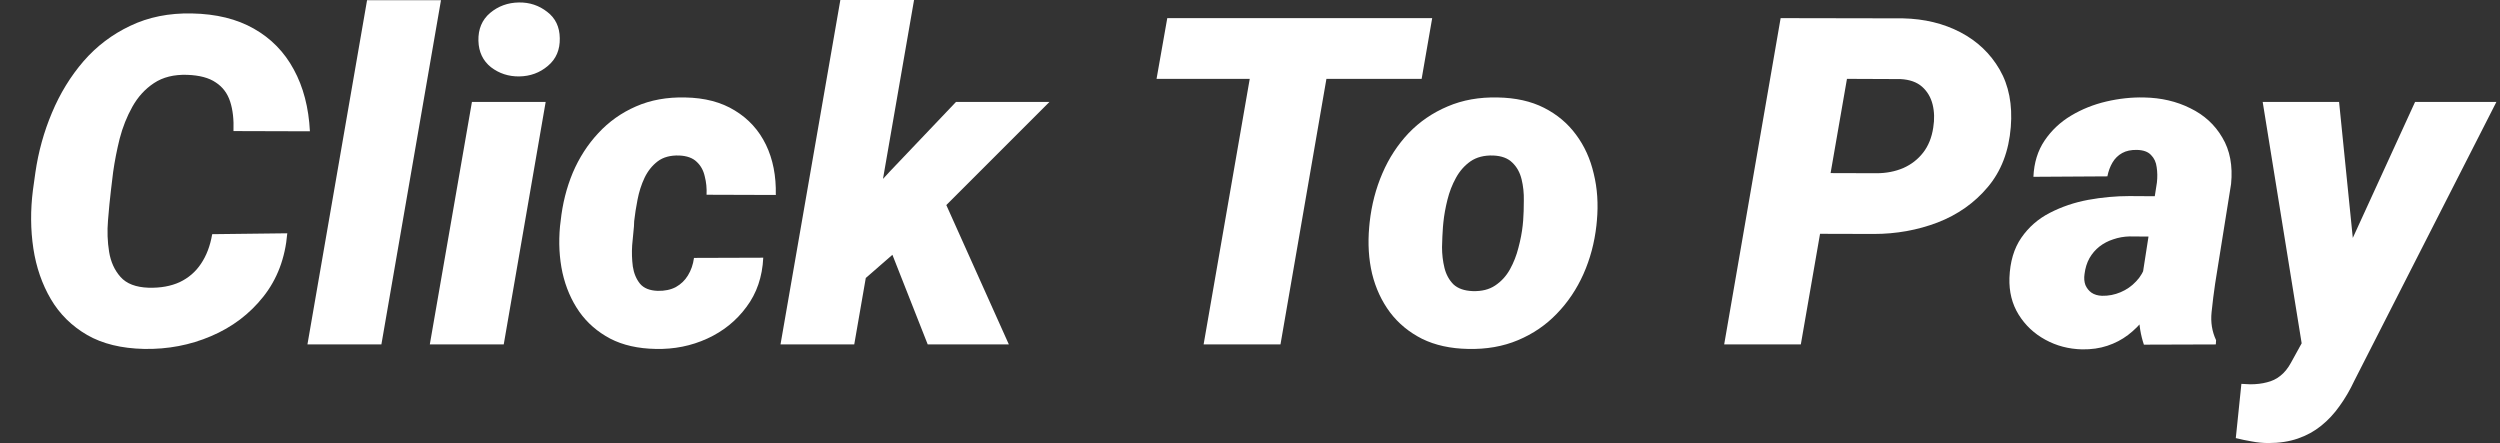
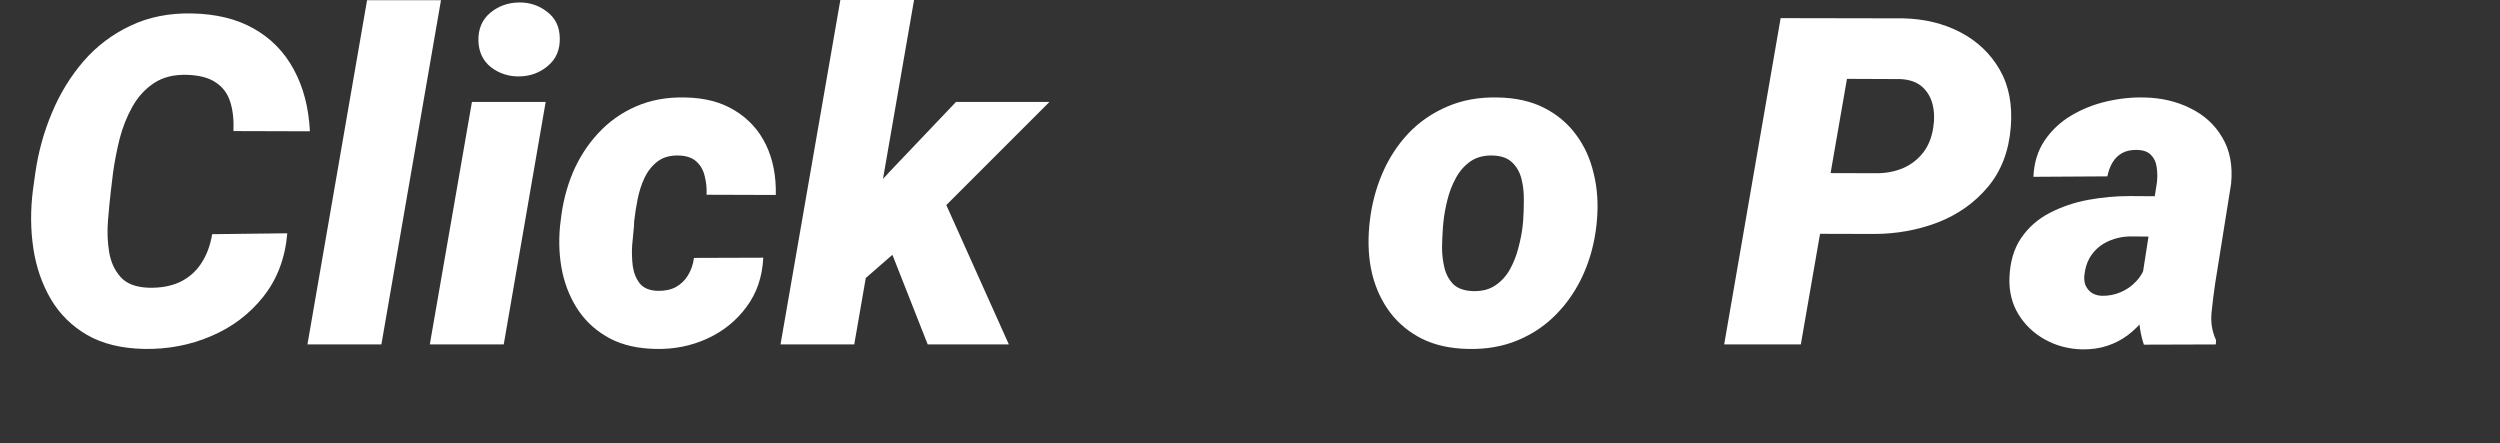
<svg xmlns="http://www.w3.org/2000/svg" width="79" height="14" viewBox="0 0 79 14" fill="none">
  <rect x="0" y="0" width="79" height="14" fill="#333333" stroke="none" />
  <path d="M6.705 7.4L9.078 7.372C9.012 8.155 8.759 8.823 8.32 9.376C7.886 9.923 7.336 10.339 6.67 10.622C6.009 10.905 5.303 11.04 4.553 11.026C3.84 11.011 3.24 10.865 2.754 10.586C2.268 10.303 1.885 9.926 1.607 9.453C1.328 8.977 1.144 8.443 1.054 7.853C0.965 7.258 0.96 6.644 1.04 6.012L1.118 5.452C1.213 4.796 1.387 4.166 1.642 3.562C1.897 2.953 2.23 2.41 2.641 1.933C3.056 1.456 3.549 1.083 4.121 0.814C4.692 0.54 5.339 0.41 6.061 0.425C6.83 0.439 7.484 0.599 8.023 0.906C8.565 1.213 8.986 1.643 9.283 2.195C9.585 2.747 9.755 3.399 9.793 4.149L7.378 4.142C7.392 3.779 7.357 3.467 7.272 3.208C7.187 2.948 7.036 2.747 6.819 2.606C6.606 2.459 6.306 2.379 5.919 2.365C5.499 2.351 5.147 2.438 4.864 2.627C4.586 2.811 4.359 3.059 4.184 3.371C4.01 3.682 3.875 4.02 3.781 4.383C3.691 4.747 3.623 5.098 3.575 5.438L3.505 6.019C3.472 6.298 3.441 6.611 3.413 6.961C3.384 7.305 3.396 7.638 3.448 7.959C3.5 8.276 3.62 8.54 3.809 8.752C3.998 8.965 4.293 9.078 4.694 9.092C5.072 9.102 5.4 9.043 5.679 8.915C5.957 8.783 6.181 8.59 6.351 8.335C6.526 8.075 6.644 7.763 6.705 7.4Z" fill="white" />
  <path d="M13.935 0.007L12.052 10.884H9.715L11.599 0.007H13.935Z" fill="white" />
  <path d="M17.243 3.222L15.918 10.884H13.582L14.913 3.222H17.243ZM15.118 1.289C15.109 0.92 15.231 0.628 15.486 0.41C15.746 0.193 16.05 0.082 16.4 0.078C16.735 0.073 17.032 0.172 17.292 0.375C17.552 0.573 17.684 0.85 17.689 1.204C17.698 1.572 17.573 1.865 17.313 2.082C17.058 2.299 16.756 2.41 16.407 2.415C16.072 2.419 15.774 2.322 15.515 2.124C15.26 1.921 15.128 1.643 15.118 1.289Z" fill="white" />
  <path d="M20.783 9.191C21.005 9.196 21.196 9.156 21.357 9.071C21.517 8.981 21.645 8.859 21.739 8.703C21.838 8.542 21.902 8.358 21.93 8.15L24.119 8.143C24.09 8.748 23.913 9.267 23.587 9.701C23.267 10.136 22.853 10.469 22.348 10.7C21.843 10.931 21.3 11.04 20.72 11.026C20.163 11.016 19.683 10.908 19.282 10.7C18.881 10.487 18.555 10.204 18.305 9.85C18.055 9.491 17.878 9.081 17.774 8.618C17.674 8.155 17.649 7.667 17.696 7.152L17.717 6.982C17.774 6.444 17.901 5.936 18.099 5.46C18.302 4.983 18.572 4.565 18.907 4.206C19.242 3.843 19.639 3.562 20.096 3.363C20.559 3.16 21.078 3.066 21.654 3.08C22.268 3.09 22.79 3.227 23.219 3.491C23.654 3.755 23.982 4.116 24.204 4.574C24.425 5.032 24.529 5.561 24.515 6.161L22.327 6.154C22.337 5.951 22.318 5.757 22.27 5.573C22.228 5.384 22.143 5.231 22.015 5.113C21.888 4.99 21.704 4.924 21.463 4.914C21.185 4.905 20.958 4.966 20.783 5.098C20.609 5.231 20.469 5.405 20.366 5.622C20.266 5.835 20.193 6.064 20.146 6.309C20.099 6.55 20.063 6.777 20.04 6.989L20.033 7.152C20.014 7.322 19.995 7.523 19.976 7.754C19.962 7.981 19.969 8.202 19.997 8.42C20.03 8.637 20.106 8.819 20.224 8.965C20.342 9.106 20.528 9.182 20.783 9.191Z" fill="white" />
  <path d="M28.884 -0L26.994 10.884H24.664L26.555 -0H28.884ZM33.162 3.222L29.224 7.159L27.249 8.88L26.434 7.244L28.127 5.41L30.209 3.222H33.162ZM29.316 10.884L27.907 7.308L29.741 6.118L31.88 10.884H29.316Z" fill="white" />
-   <path d="M42.247 0.573L40.463 10.884H38.034L39.825 0.573H42.247ZM45.257 0.573L44.924 2.492H36.547L36.886 0.573H45.257Z" fill="white" />
  <path d="M43.267 7.173L43.281 7.025C43.342 6.472 43.477 5.955 43.685 5.474C43.892 4.992 44.169 4.57 44.513 4.206C44.862 3.843 45.273 3.562 45.745 3.363C46.218 3.16 46.746 3.066 47.332 3.08C47.893 3.09 48.38 3.198 48.79 3.406C49.201 3.614 49.539 3.897 49.803 4.256C50.067 4.61 50.254 5.02 50.362 5.488C50.476 5.951 50.509 6.444 50.462 6.968L50.447 7.124C50.386 7.671 50.249 8.184 50.037 8.66C49.824 9.137 49.543 9.555 49.194 9.914C48.849 10.273 48.441 10.551 47.969 10.749C47.497 10.948 46.97 11.04 46.39 11.026C45.837 11.016 45.353 10.91 44.938 10.707C44.527 10.499 44.19 10.221 43.925 9.871C43.661 9.517 43.472 9.111 43.359 8.653C43.25 8.191 43.22 7.697 43.267 7.173ZM45.611 7.025L45.597 7.173C45.583 7.367 45.573 7.579 45.568 7.811C45.568 8.037 45.594 8.257 45.646 8.469C45.698 8.677 45.793 8.849 45.929 8.986C46.071 9.118 46.274 9.189 46.538 9.199C46.822 9.208 47.058 9.149 47.247 9.022C47.44 8.894 47.596 8.724 47.714 8.512C47.832 8.299 47.922 8.07 47.983 7.825C48.049 7.579 48.094 7.343 48.118 7.117L48.132 6.968C48.146 6.779 48.153 6.569 48.153 6.338C48.158 6.102 48.134 5.877 48.082 5.665C48.03 5.452 47.934 5.278 47.792 5.141C47.65 4.999 47.447 4.924 47.183 4.914C46.9 4.905 46.661 4.966 46.468 5.098C46.279 5.231 46.125 5.405 46.007 5.622C45.889 5.835 45.8 6.066 45.738 6.316C45.677 6.562 45.634 6.798 45.611 7.025Z" fill="white" />
  <path d="M59.214 7.393L56.594 7.386L56.927 5.467L59.299 5.474C59.606 5.474 59.887 5.419 60.142 5.311C60.397 5.198 60.607 5.035 60.772 4.822C60.937 4.61 61.044 4.345 61.091 4.029C61.133 3.769 61.126 3.526 61.07 3.3C61.013 3.073 60.902 2.887 60.737 2.74C60.572 2.594 60.345 2.514 60.057 2.499L58.364 2.492L56.906 10.884H54.484L56.268 0.573L60.135 0.58C60.81 0.595 61.414 0.741 61.948 1.019C62.481 1.298 62.894 1.69 63.187 2.195C63.48 2.7 63.598 3.307 63.541 4.015C63.48 4.78 63.236 5.412 62.812 5.913C62.392 6.413 61.863 6.786 61.225 7.032C60.593 7.272 59.922 7.393 59.214 7.393Z" fill="white" />
  <path d="M67.662 8.958L68.158 5.771C68.177 5.601 68.175 5.438 68.151 5.283C68.132 5.127 68.073 4.999 67.974 4.9C67.88 4.796 67.731 4.742 67.528 4.737C67.344 4.733 67.188 4.766 67.061 4.836C66.933 4.907 66.832 5.006 66.756 5.134C66.68 5.261 66.626 5.408 66.593 5.573L64.256 5.587C64.275 5.143 64.393 4.761 64.61 4.44C64.828 4.119 65.106 3.857 65.446 3.654C65.786 3.451 66.156 3.302 66.558 3.208C66.964 3.113 67.363 3.071 67.754 3.08C68.293 3.09 68.779 3.203 69.213 3.42C69.652 3.633 69.99 3.942 70.226 4.348C70.467 4.749 70.559 5.238 70.502 5.814L69.999 8.958C69.957 9.241 69.919 9.543 69.886 9.864C69.853 10.181 69.9 10.476 70.028 10.749L70.02 10.884L67.747 10.891C67.644 10.584 67.592 10.265 67.592 9.935C67.592 9.605 67.615 9.279 67.662 8.958ZM68.42 6.203L68.208 7.478L67.294 7.471C67.115 7.475 66.942 7.506 66.777 7.563C66.617 7.615 66.473 7.69 66.345 7.789C66.218 7.888 66.112 8.011 66.027 8.158C65.946 8.304 65.894 8.472 65.871 8.66C65.852 8.788 65.861 8.903 65.899 9.007C65.942 9.106 66.005 9.187 66.09 9.248C66.18 9.309 66.291 9.343 66.423 9.347C66.626 9.352 66.822 9.314 67.011 9.234C67.2 9.154 67.363 9.04 67.499 8.894C67.641 8.748 67.738 8.578 67.79 8.384L68.201 9.383C68.078 9.628 67.936 9.852 67.776 10.055C67.62 10.258 67.443 10.435 67.245 10.586C67.051 10.733 66.834 10.846 66.593 10.926C66.352 11.007 66.086 11.044 65.793 11.04C65.373 11.03 64.986 10.929 64.632 10.735C64.278 10.542 63.997 10.277 63.789 9.942C63.581 9.607 63.484 9.22 63.498 8.781C63.517 8.271 63.642 7.848 63.874 7.513C64.105 7.178 64.405 6.916 64.773 6.727C65.146 6.534 65.55 6.397 65.984 6.316C66.423 6.236 66.858 6.196 67.287 6.196L68.42 6.203Z" fill="white" />
-   <path d="M73.271 9.871L76.316 3.222H78.886L74.397 12.031C74.26 12.324 74.104 12.591 73.93 12.831C73.76 13.072 73.566 13.28 73.349 13.454C73.132 13.629 72.886 13.764 72.612 13.858C72.338 13.953 72.029 14 71.685 14C71.505 14 71.331 13.983 71.161 13.95C70.991 13.922 70.821 13.886 70.651 13.844L70.828 12.13C70.875 12.135 70.922 12.137 70.969 12.137C71.017 12.142 71.061 12.144 71.104 12.144C71.302 12.144 71.479 12.123 71.635 12.081C71.796 12.043 71.937 11.975 72.06 11.875C72.187 11.776 72.298 11.639 72.393 11.465L73.271 9.871ZM73.915 3.222L74.468 8.703L74.291 11.111H72.775L71.501 3.222H73.915Z" fill="white" />
</svg>